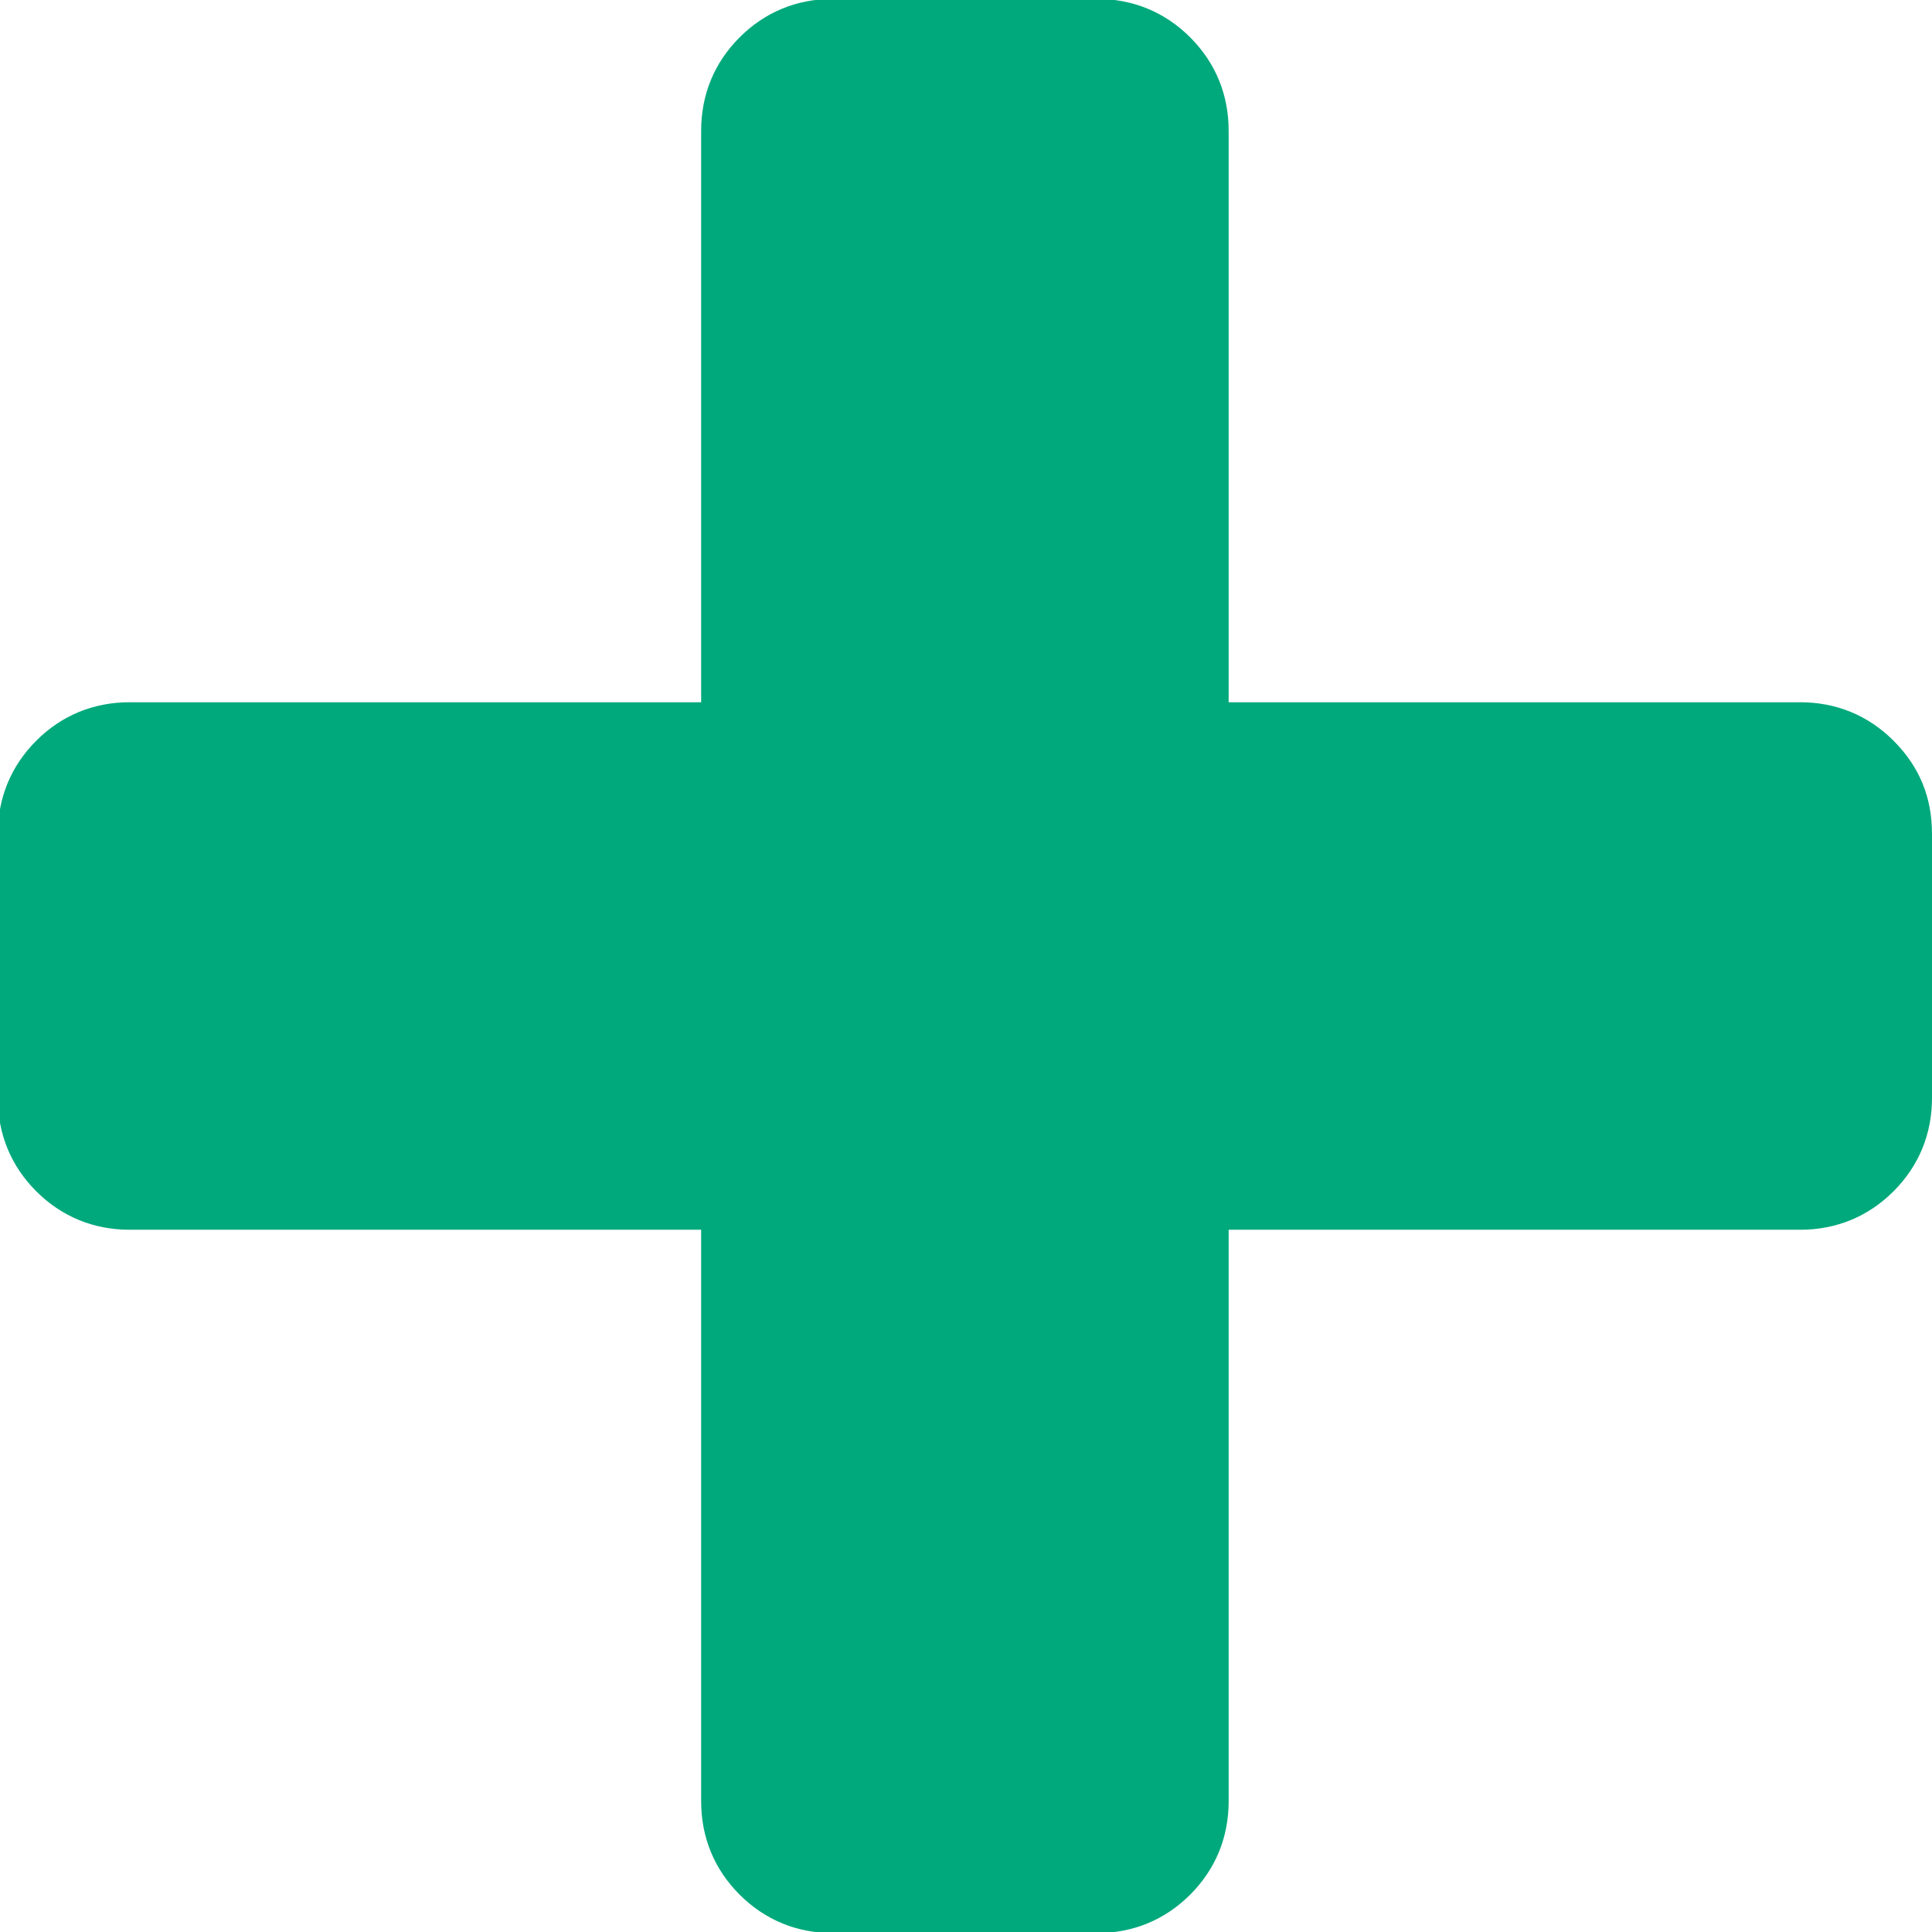
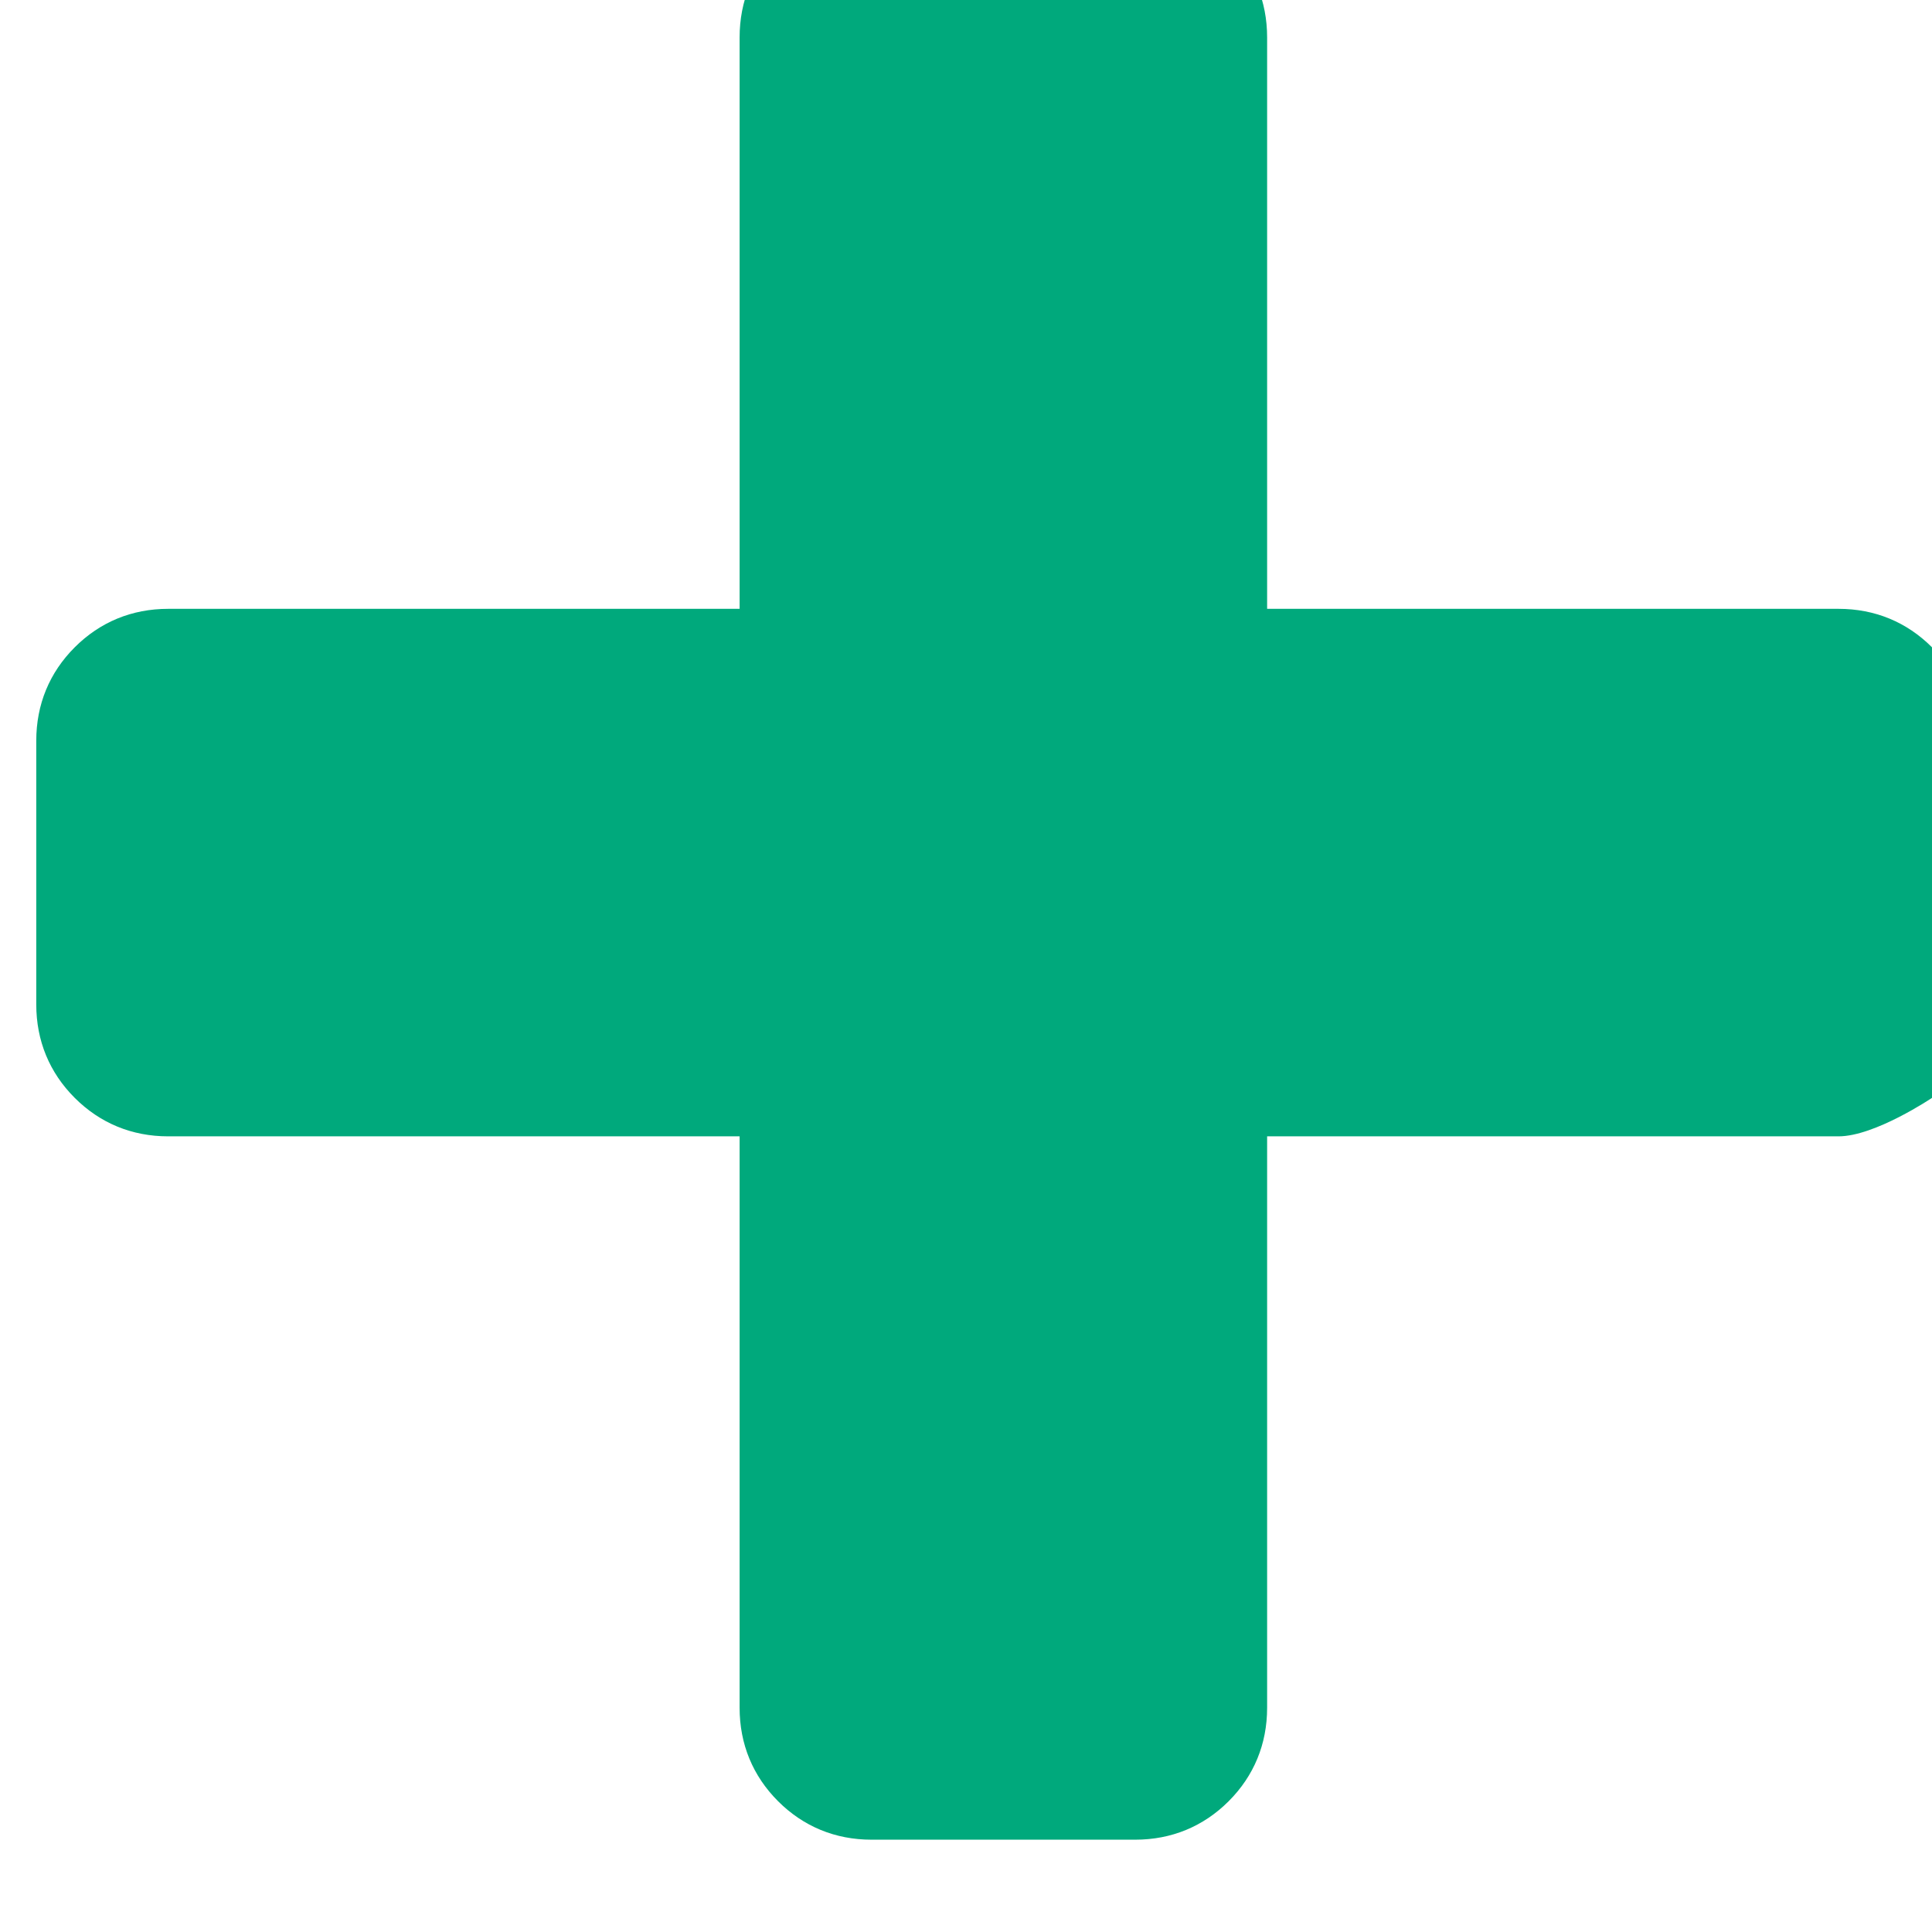
<svg xmlns="http://www.w3.org/2000/svg" viewBox="59.8 120.9 175.8 175.8">
-   <path fill="#00A97C" d="M235.6 196.8v24c0 3.3-1.2 6.2-3.5 8.5s-5.2 3.5-8.5 3.5h-52v52c0 3.3-1.2 6.2-3.5 8.5s-5.2 3.5-8.5 3.5h-24c-3.3 0-6.2-1.2-8.5-3.5s-3.5-5.2-3.5-8.5v-52h-52c-3.3 0-6.2-1.2-8.5-3.5s-3.5-5.2-3.5-8.5v-24c0-3.3 1.2-6.2 3.5-8.5s5.2-3.5 8.5-3.5h52v-52c0-3.3 1.2-6.2 3.5-8.5s5.2-3.5 8.5-3.5h24c3.3 0 6.2 1.2 8.5 3.5s3.5 5.2 3.5 8.5v52h52c3.3 0 6.2 1.2 8.5 3.5 2.4 2.4 3.5 5.2 3.5 8.5z" />
+   <path fill="#00A97C" d="M235.6 196.8v24s-5.2 3.5-8.5 3.5h-52v52c0 3.3-1.2 6.2-3.5 8.5s-5.2 3.5-8.5 3.5h-24c-3.3 0-6.2-1.2-8.5-3.5s-3.5-5.2-3.5-8.5v-52h-52c-3.3 0-6.2-1.2-8.5-3.5s-3.5-5.2-3.5-8.5v-24c0-3.3 1.2-6.2 3.5-8.5s5.2-3.5 8.5-3.5h52v-52c0-3.3 1.2-6.2 3.5-8.5s5.2-3.5 8.5-3.5h24c3.3 0 6.2 1.2 8.5 3.5s3.5 5.2 3.5 8.5v52h52c3.3 0 6.2 1.2 8.5 3.5 2.4 2.4 3.5 5.2 3.5 8.5z" />
</svg>